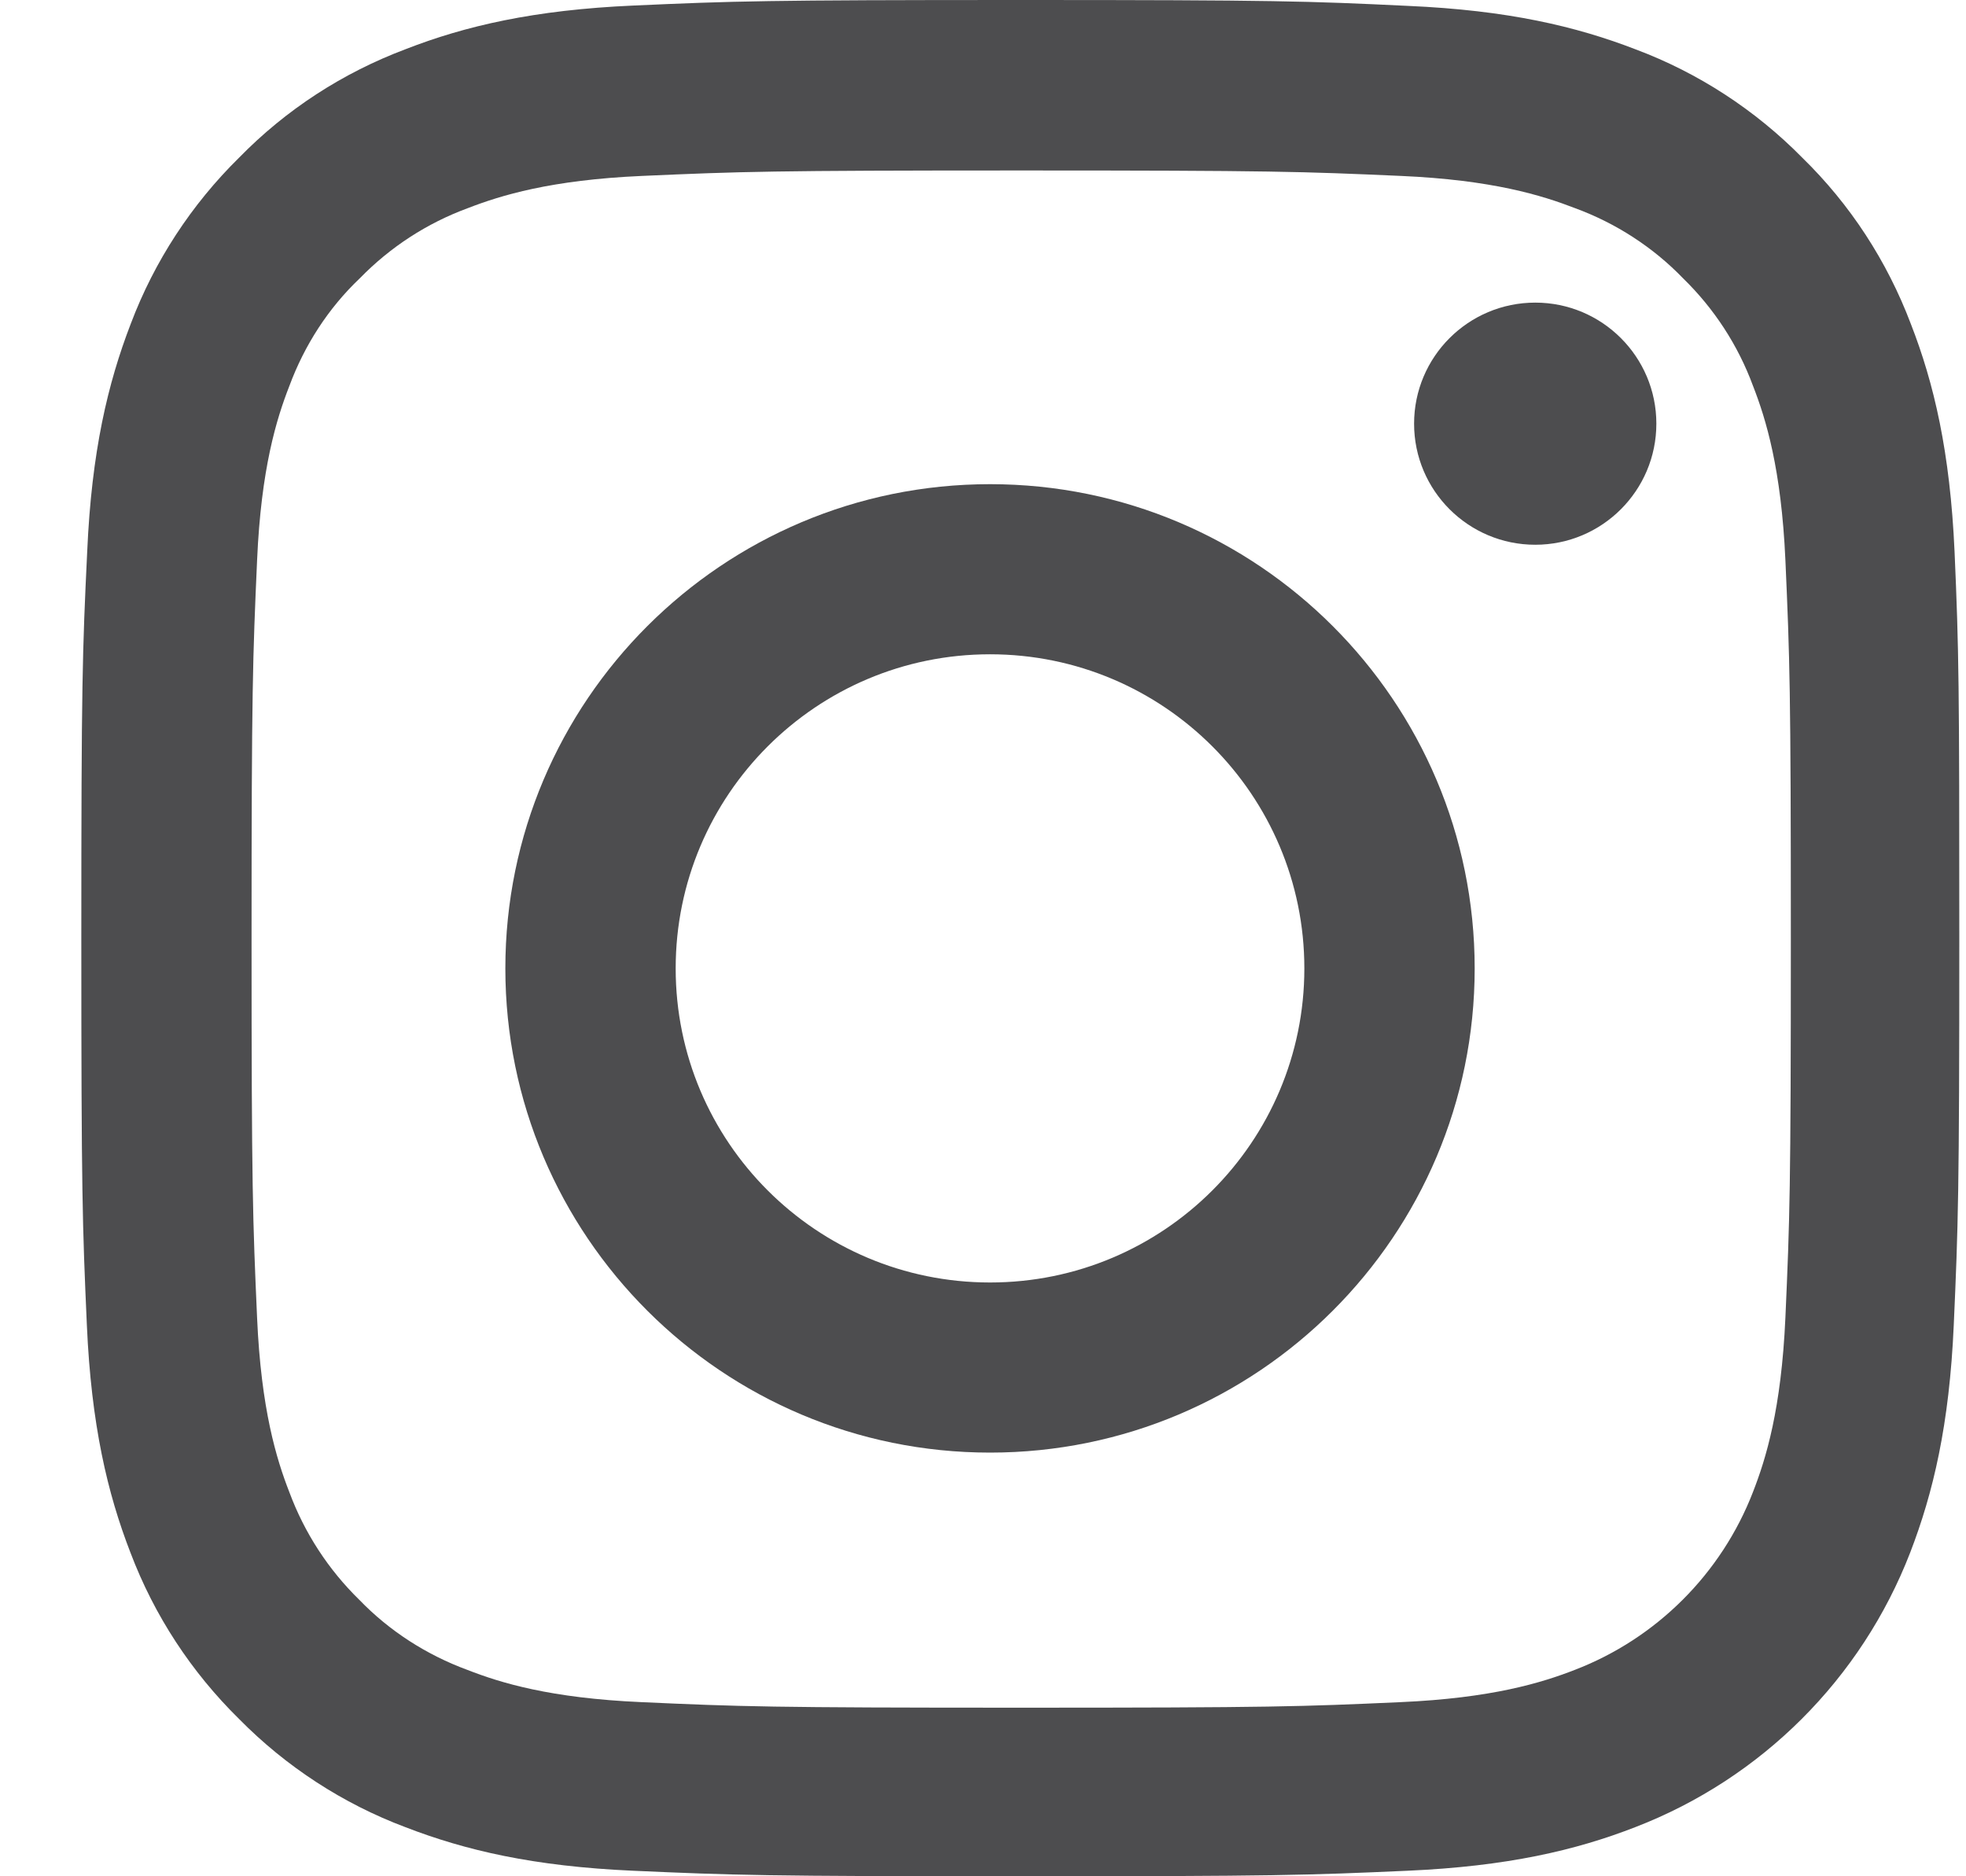
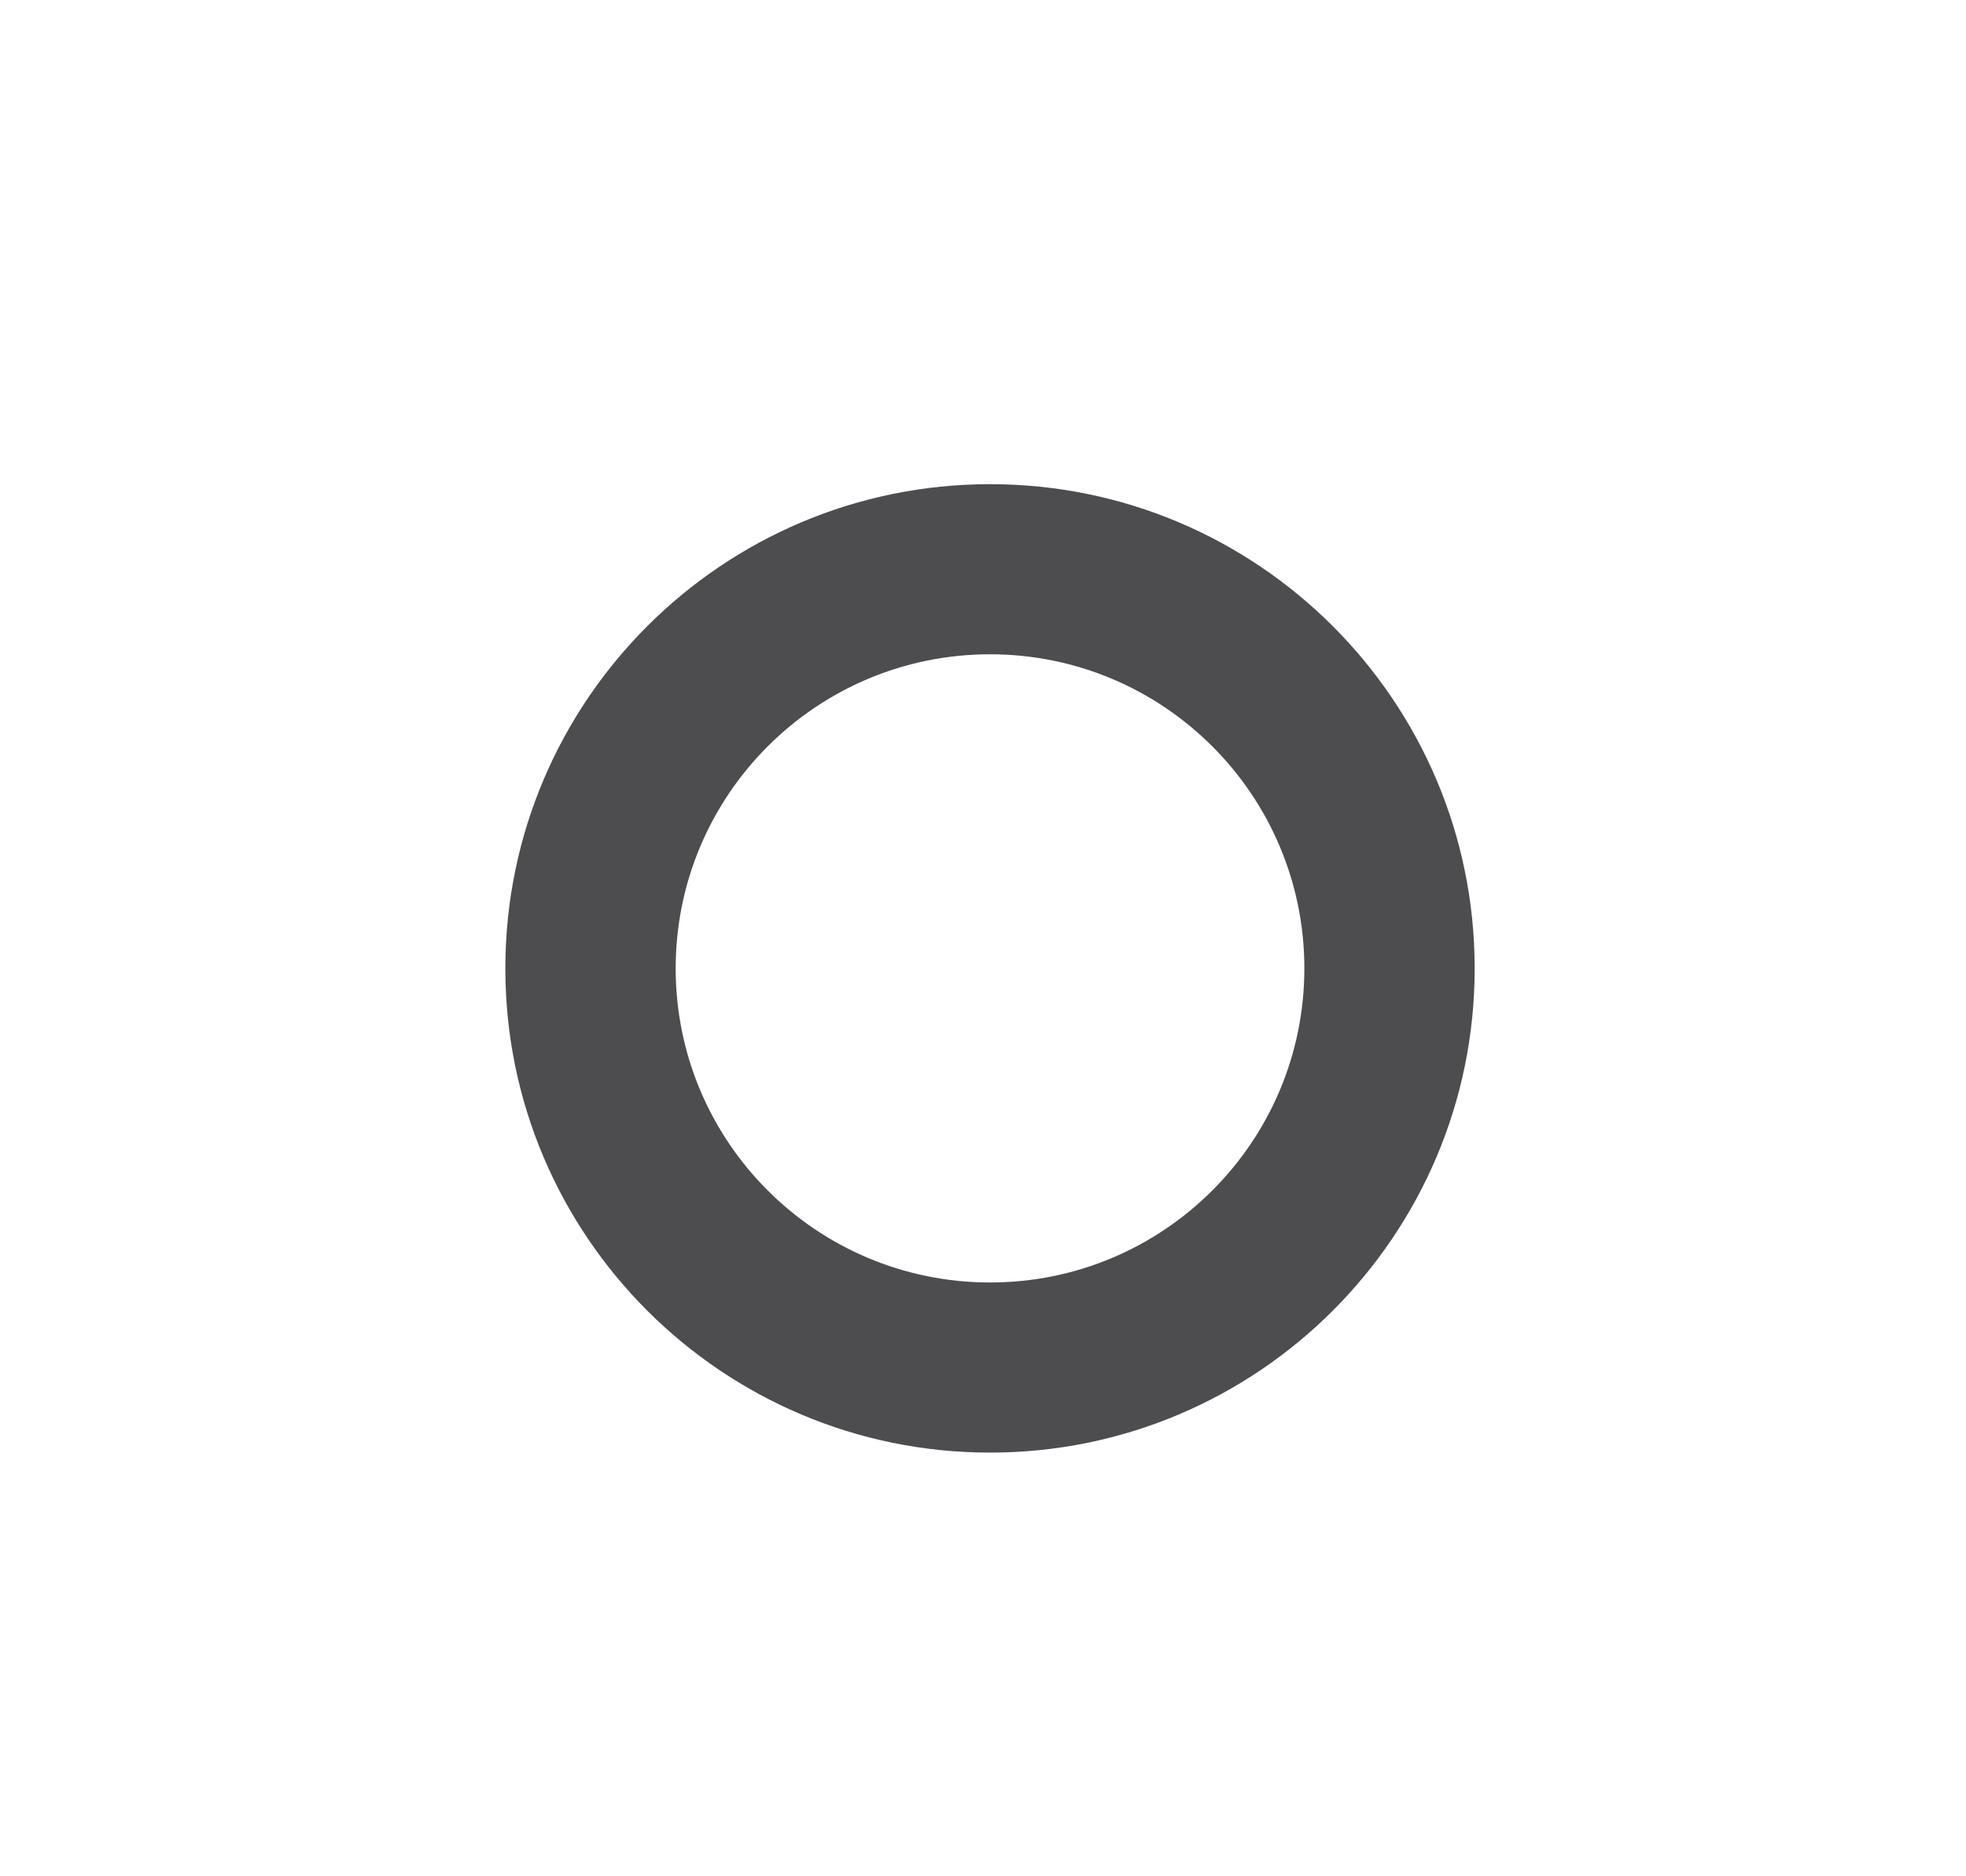
<svg xmlns="http://www.w3.org/2000/svg" width="22px" height="21px" viewBox="0 0 22 21" version="1.1">
  <title>4CBB510A-AB9B-4B0F-82D5-7592BA493D0F</title>
  <desc>Created with sketchtool.</desc>
  <g id="Auto-ML" stroke="none" stroke-width="1" fill="none" fill-rule="evenodd">
    <g id="Homepage" transform="translate(-139, -1350)" fill="#4D4D4F" fill-rule="nonzero">
      <g id="Footer" transform="translate(0, 1192)">
        <g id="Instagram" transform="translate(139.91, 158)">
-           <path d="M20.962,6.174 C20.912,5.058 20.732,4.291 20.473,3.626 C20.206,2.921 19.795,2.289 19.257,1.764 C18.732,1.231 18.095,0.816 17.397,0.554 C16.728,0.295 15.964,0.115 14.848,0.066 C13.722,0.012 13.365,0 10.512,0 C7.658,0 7.301,0.012 6.18,0.062 C5.063,0.111 4.295,0.291 3.63,0.55 C2.923,0.816 2.291,1.227 1.766,1.764 C1.232,2.289 0.817,2.925 0.554,3.622 C0.296,4.291 0.115,5.054 0.066,6.17 C0.012,7.294 0,7.651 0,10.502 C0,13.353 0.012,13.71 0.062,14.83 C0.111,15.946 0.292,16.713 0.55,17.378 C0.817,18.083 1.232,18.715 1.766,19.24 C2.291,19.773 2.928,20.188 3.626,20.45 C4.295,20.709 5.059,20.889 6.176,20.938 C7.296,20.988 7.654,21 10.508,21 C13.361,21 13.718,20.988 14.839,20.938 C15.956,20.889 16.724,20.709 17.389,20.45 C18.802,19.905 19.919,18.789 20.465,17.378 C20.723,16.709 20.904,15.946 20.953,14.83 C21.003,13.71 21.015,13.353 21.015,10.502 C21.015,7.651 21.011,7.294 20.962,6.174 Z M19.069,14.748 C19.023,15.774 18.851,16.327 18.707,16.697 C18.354,17.612 17.627,18.338 16.712,18.69 C16.342,18.834 15.784,19.006 14.761,19.051 C13.653,19.101 13.32,19.113 10.516,19.113 C7.711,19.113 7.375,19.101 6.27,19.051 C5.243,19.006 4.689,18.834 4.32,18.69 C3.864,18.522 3.449,18.256 3.112,17.907 C2.763,17.566 2.497,17.156 2.328,16.701 C2.184,16.332 2.012,15.774 1.967,14.752 C1.918,13.645 1.905,13.312 1.905,10.51 C1.905,7.708 1.918,7.372 1.967,6.268 C2.012,5.243 2.184,4.689 2.328,4.32 C2.497,3.864 2.763,3.45 3.117,3.114 C3.457,2.765 3.868,2.498 4.324,2.33 C4.693,2.187 5.252,2.014 6.274,1.969 C7.383,1.92 7.715,1.908 10.52,1.908 C13.328,1.908 13.661,1.92 14.766,1.969 C15.792,2.014 16.346,2.187 16.716,2.33 C17.172,2.498 17.586,2.765 17.923,3.114 C18.272,3.454 18.539,3.864 18.707,4.32 C18.851,4.689 19.023,5.247 19.069,6.268 C19.118,7.376 19.13,7.708 19.13,10.51 C19.13,13.312 19.118,13.64 19.069,14.748 Z" id="Shape" />
          <path d="M10.169,5.419 C7.175,5.419 4.745,7.847 4.745,10.839 C4.745,13.831 7.175,16.258 10.169,16.258 C13.163,16.258 15.592,13.831 15.592,10.839 C15.592,7.847 13.163,5.419 10.169,5.419 Z M10.169,14.354 C8.226,14.354 6.651,12.78 6.651,10.839 C6.651,8.898 8.226,7.323 10.169,7.323 C12.111,7.323 13.686,8.898 13.686,10.839 C13.686,12.78 12.111,14.354 10.169,14.354 L10.169,14.354 Z" id="Shape" />
-           <path d="M17.625,4.742 C17.625,5.49 17.018,6.097 16.27,6.097 C15.521,6.097 14.914,5.49 14.914,4.742 C14.914,3.994 15.521,3.387 16.27,3.387 C17.018,3.387 17.625,3.994 17.625,4.742 L17.625,4.742 Z" id="Path" />
        </g>
      </g>
    </g>
  </g>
</svg>